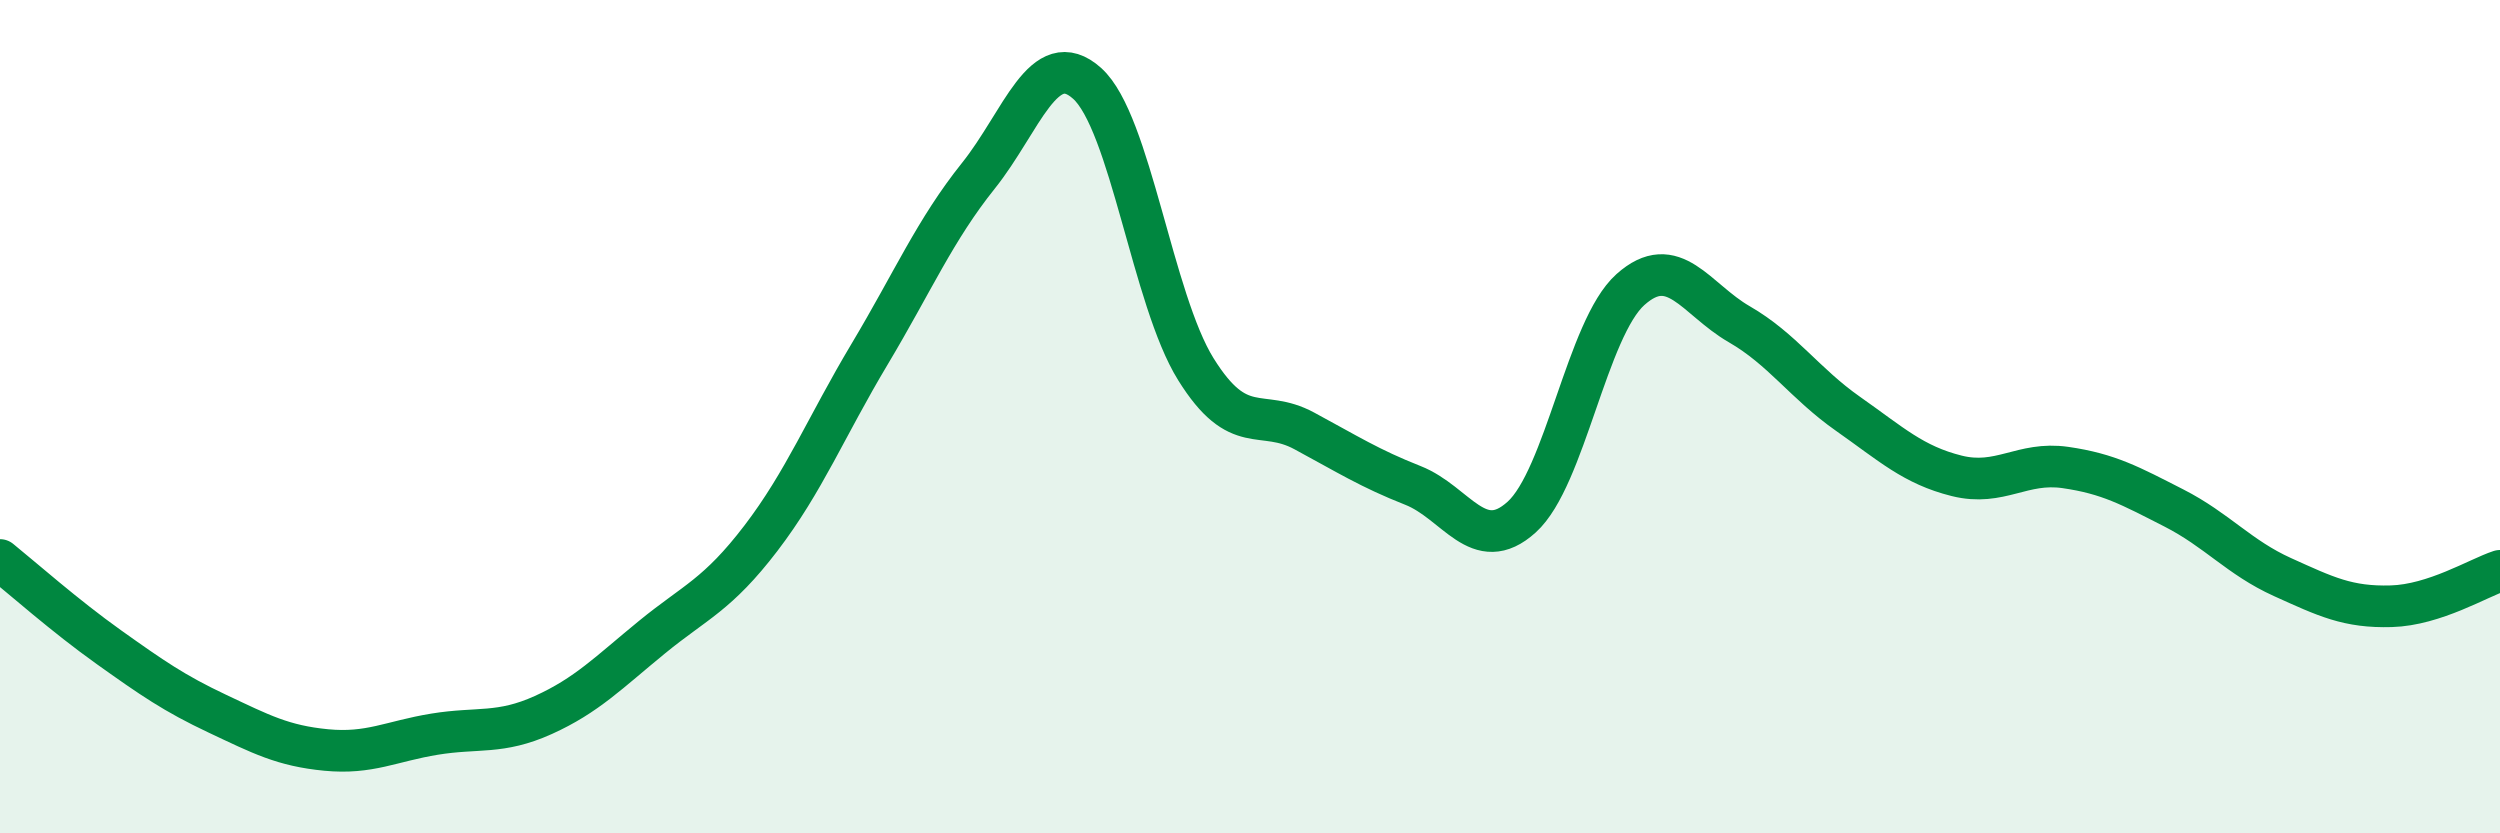
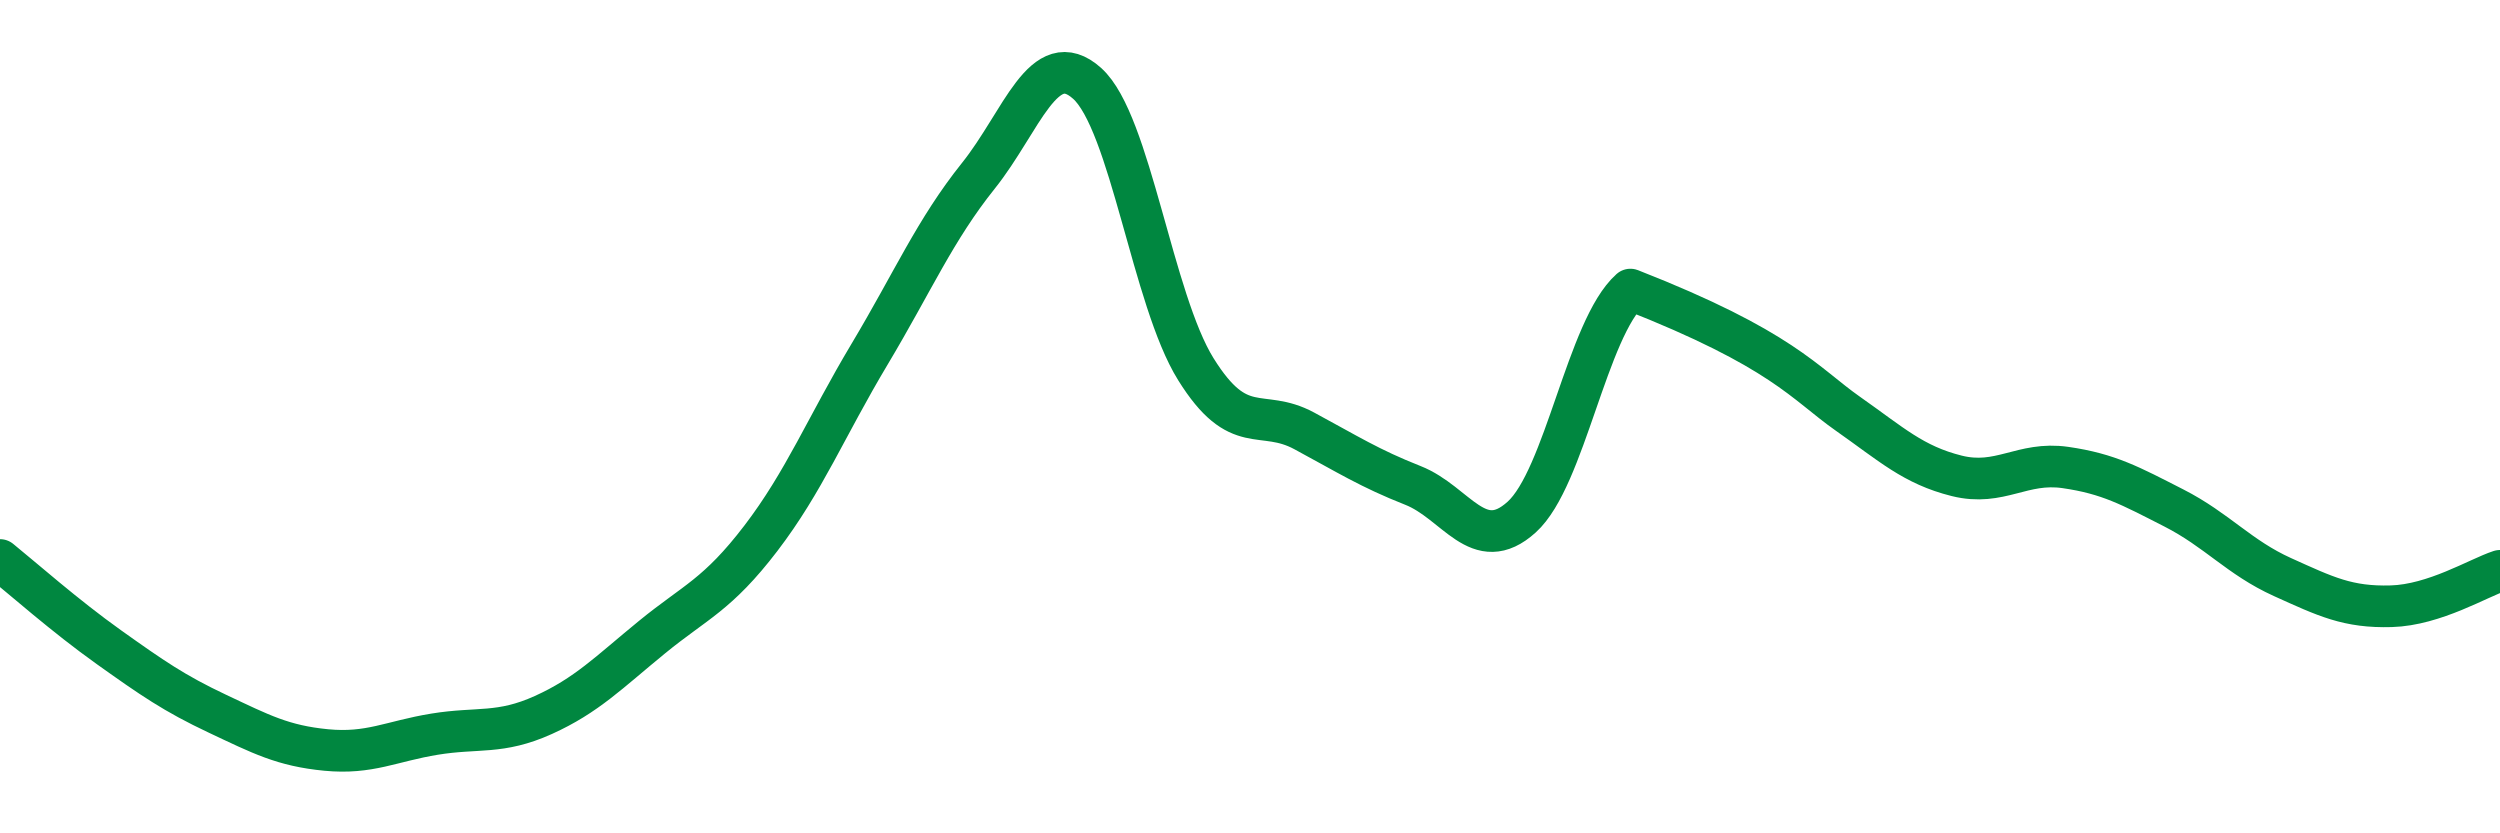
<svg xmlns="http://www.w3.org/2000/svg" width="60" height="20" viewBox="0 0 60 20">
-   <path d="M 0,13.44 C 0.52,13.86 1.57,14.79 2.61,15.53 C 3.65,16.27 4.18,16.64 5.22,17.13 C 6.26,17.62 6.79,17.9 7.83,18 C 8.87,18.1 9.39,17.79 10.43,17.62 C 11.47,17.45 12,17.63 13.04,17.16 C 14.08,16.69 14.61,16.14 15.65,15.29 C 16.69,14.44 17.22,14.28 18.26,12.92 C 19.3,11.56 19.83,10.24 20.87,8.5 C 21.91,6.76 22.44,5.52 23.48,4.22 C 24.52,2.92 25.05,1.07 26.09,2 C 27.13,2.93 27.66,7.19 28.7,8.86 C 29.74,10.53 30.26,9.78 31.3,10.34 C 32.34,10.9 32.87,11.24 33.91,11.65 C 34.95,12.06 35.48,13.35 36.52,12.41 C 37.56,11.47 38.09,7.88 39.13,6.95 C 40.17,6.02 40.7,7.18 41.74,7.78 C 42.78,8.38 43.31,9.2 44.35,9.93 C 45.39,10.66 45.92,11.16 46.96,11.42 C 48,11.68 48.53,11.07 49.57,11.22 C 50.61,11.37 51.13,11.66 52.17,12.19 C 53.21,12.72 53.74,13.38 54.78,13.85 C 55.82,14.32 56.35,14.58 57.39,14.55 C 58.43,14.52 59.48,13.87 60,13.7L60 20L0 20Z" fill="#008740" opacity="0.1" stroke-linecap="round" stroke-linejoin="round" />
-   <path d="M 0,13.44 C 0.52,13.86 1.57,14.79 2.61,15.53 C 3.65,16.27 4.18,16.64 5.22,17.13 C 6.26,17.62 6.79,17.9 7.83,18 C 8.87,18.1 9.39,17.79 10.43,17.62 C 11.47,17.45 12,17.63 13.04,17.16 C 14.08,16.69 14.61,16.14 15.65,15.29 C 16.69,14.44 17.22,14.28 18.26,12.92 C 19.3,11.56 19.83,10.24 20.87,8.5 C 21.91,6.76 22.44,5.52 23.48,4.22 C 24.52,2.92 25.05,1.07 26.09,2 C 27.13,2.93 27.66,7.19 28.7,8.86 C 29.74,10.53 30.26,9.78 31.3,10.34 C 32.34,10.9 32.87,11.24 33.91,11.65 C 34.95,12.06 35.48,13.35 36.52,12.41 C 37.56,11.47 38.09,7.88 39.13,6.95 C 40.17,6.02 40.7,7.18 41.74,7.78 C 42.78,8.38 43.31,9.2 44.35,9.93 C 45.39,10.66 45.92,11.16 46.96,11.42 C 48,11.68 48.53,11.07 49.57,11.22 C 50.61,11.37 51.13,11.66 52.17,12.19 C 53.21,12.72 53.74,13.38 54.78,13.85 C 55.82,14.32 56.35,14.58 57.39,14.55 C 58.43,14.52 59.48,13.87 60,13.7" stroke="#008740" stroke-width="1" fill="none" stroke-linecap="round" stroke-linejoin="round" />
+   <path d="M 0,13.44 C 0.52,13.86 1.57,14.79 2.61,15.53 C 3.65,16.27 4.18,16.64 5.22,17.13 C 6.26,17.62 6.79,17.9 7.83,18 C 8.87,18.1 9.39,17.79 10.43,17.62 C 11.47,17.45 12,17.63 13.04,17.16 C 14.08,16.69 14.61,16.14 15.65,15.29 C 16.69,14.44 17.22,14.28 18.26,12.92 C 19.3,11.56 19.83,10.24 20.87,8.5 C 21.91,6.76 22.44,5.52 23.48,4.22 C 24.52,2.92 25.05,1.07 26.09,2 C 27.13,2.93 27.66,7.19 28.7,8.86 C 29.74,10.53 30.26,9.78 31.3,10.34 C 32.34,10.9 32.87,11.24 33.91,11.65 C 34.95,12.06 35.48,13.35 36.52,12.41 C 37.56,11.47 38.09,7.88 39.13,6.95 C 42.78,8.38 43.31,9.2 44.35,9.93 C 45.39,10.66 45.92,11.16 46.96,11.42 C 48,11.68 48.53,11.07 49.57,11.22 C 50.61,11.37 51.13,11.66 52.17,12.19 C 53.21,12.72 53.74,13.38 54.78,13.85 C 55.82,14.32 56.35,14.58 57.39,14.55 C 58.43,14.52 59.48,13.87 60,13.7" stroke="#008740" stroke-width="1" fill="none" stroke-linecap="round" stroke-linejoin="round" />
</svg>